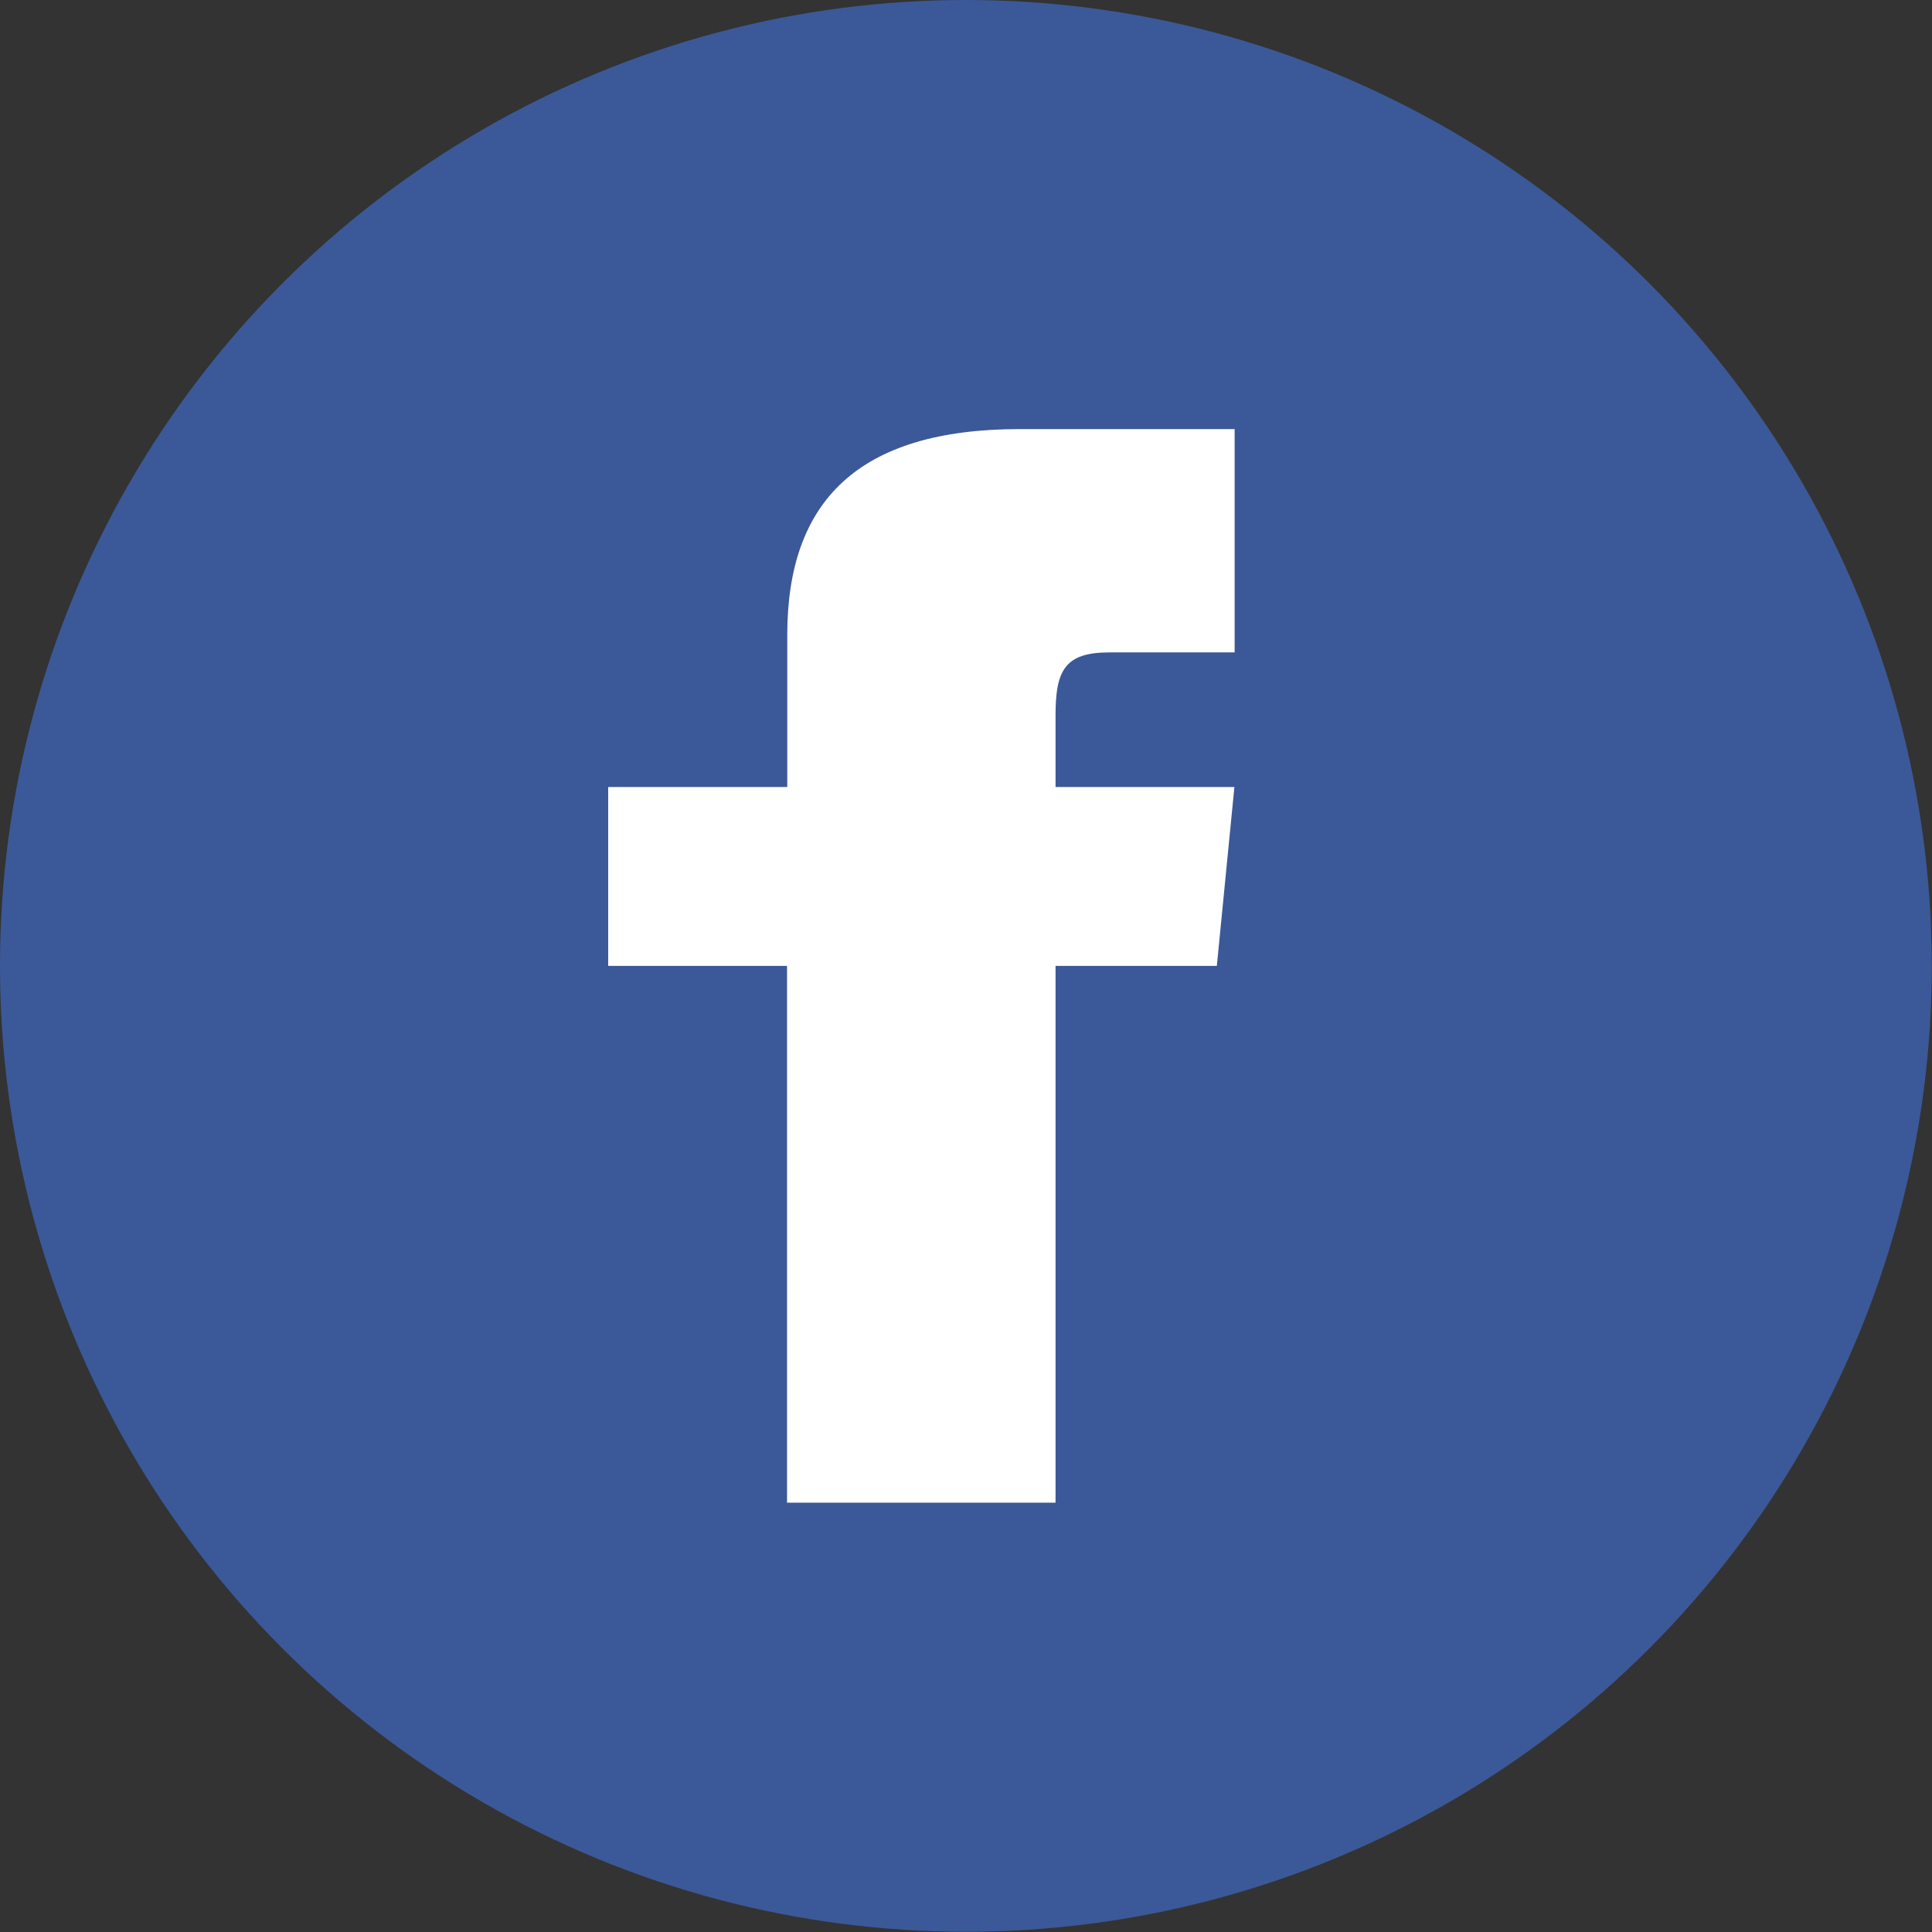
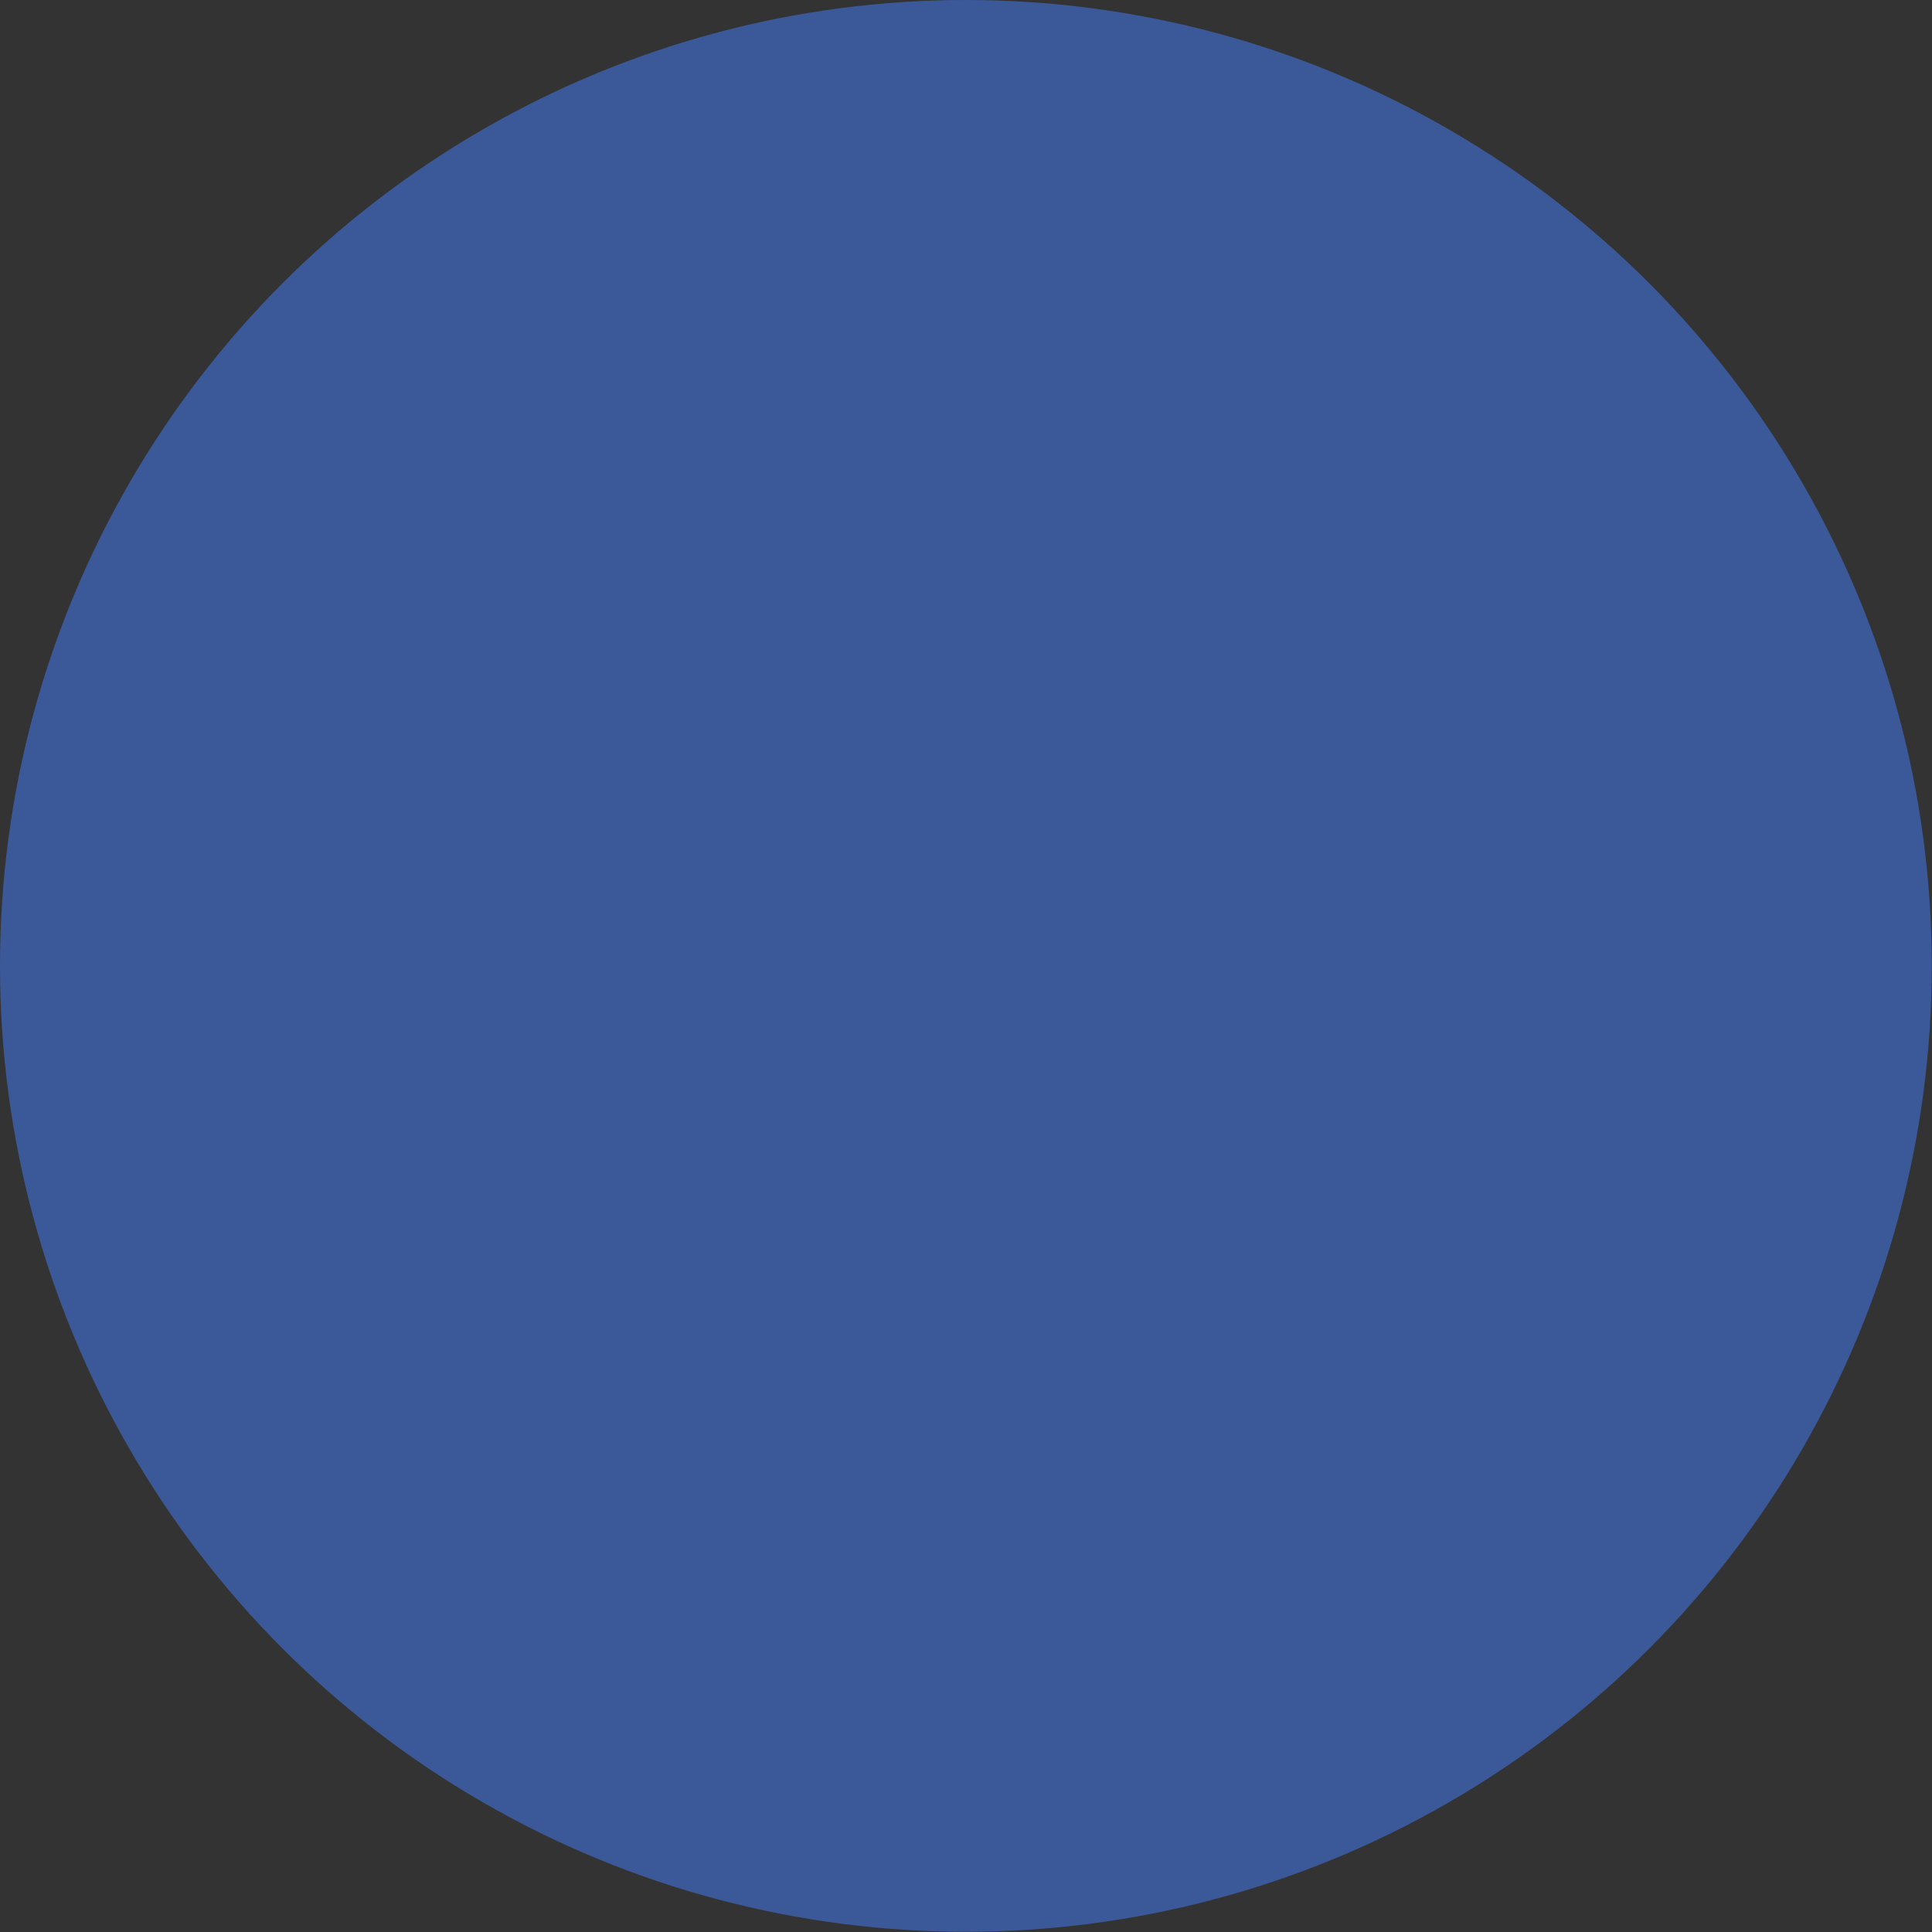
<svg xmlns="http://www.w3.org/2000/svg" id="Layer_1" viewBox="0 0 80.37 80.37">
  <rect x="0" y="0" width="80.37" height="80.37" fill="#333333" stroke="none" />
  <defs>
    <style>.cls-1{fill:#fff;}.cls-2{fill:#3b5998;}</style>
  </defs>
  <circle class="cls-2" cx="40.18" cy="40.18" r="40.18" />
-   <path class="cls-1" d="M32.74,32.74h-7.44v7.44h7.44v22.33h11.17v-22.33h6.71l.73-7.44h-7.44v-2.99c0-1.85,.38-2.61,2.23-2.61h5.22v-9.29h-8.94c-6.71,0-9.67,2.99-9.67,8.56v6.33Z" />
</svg>